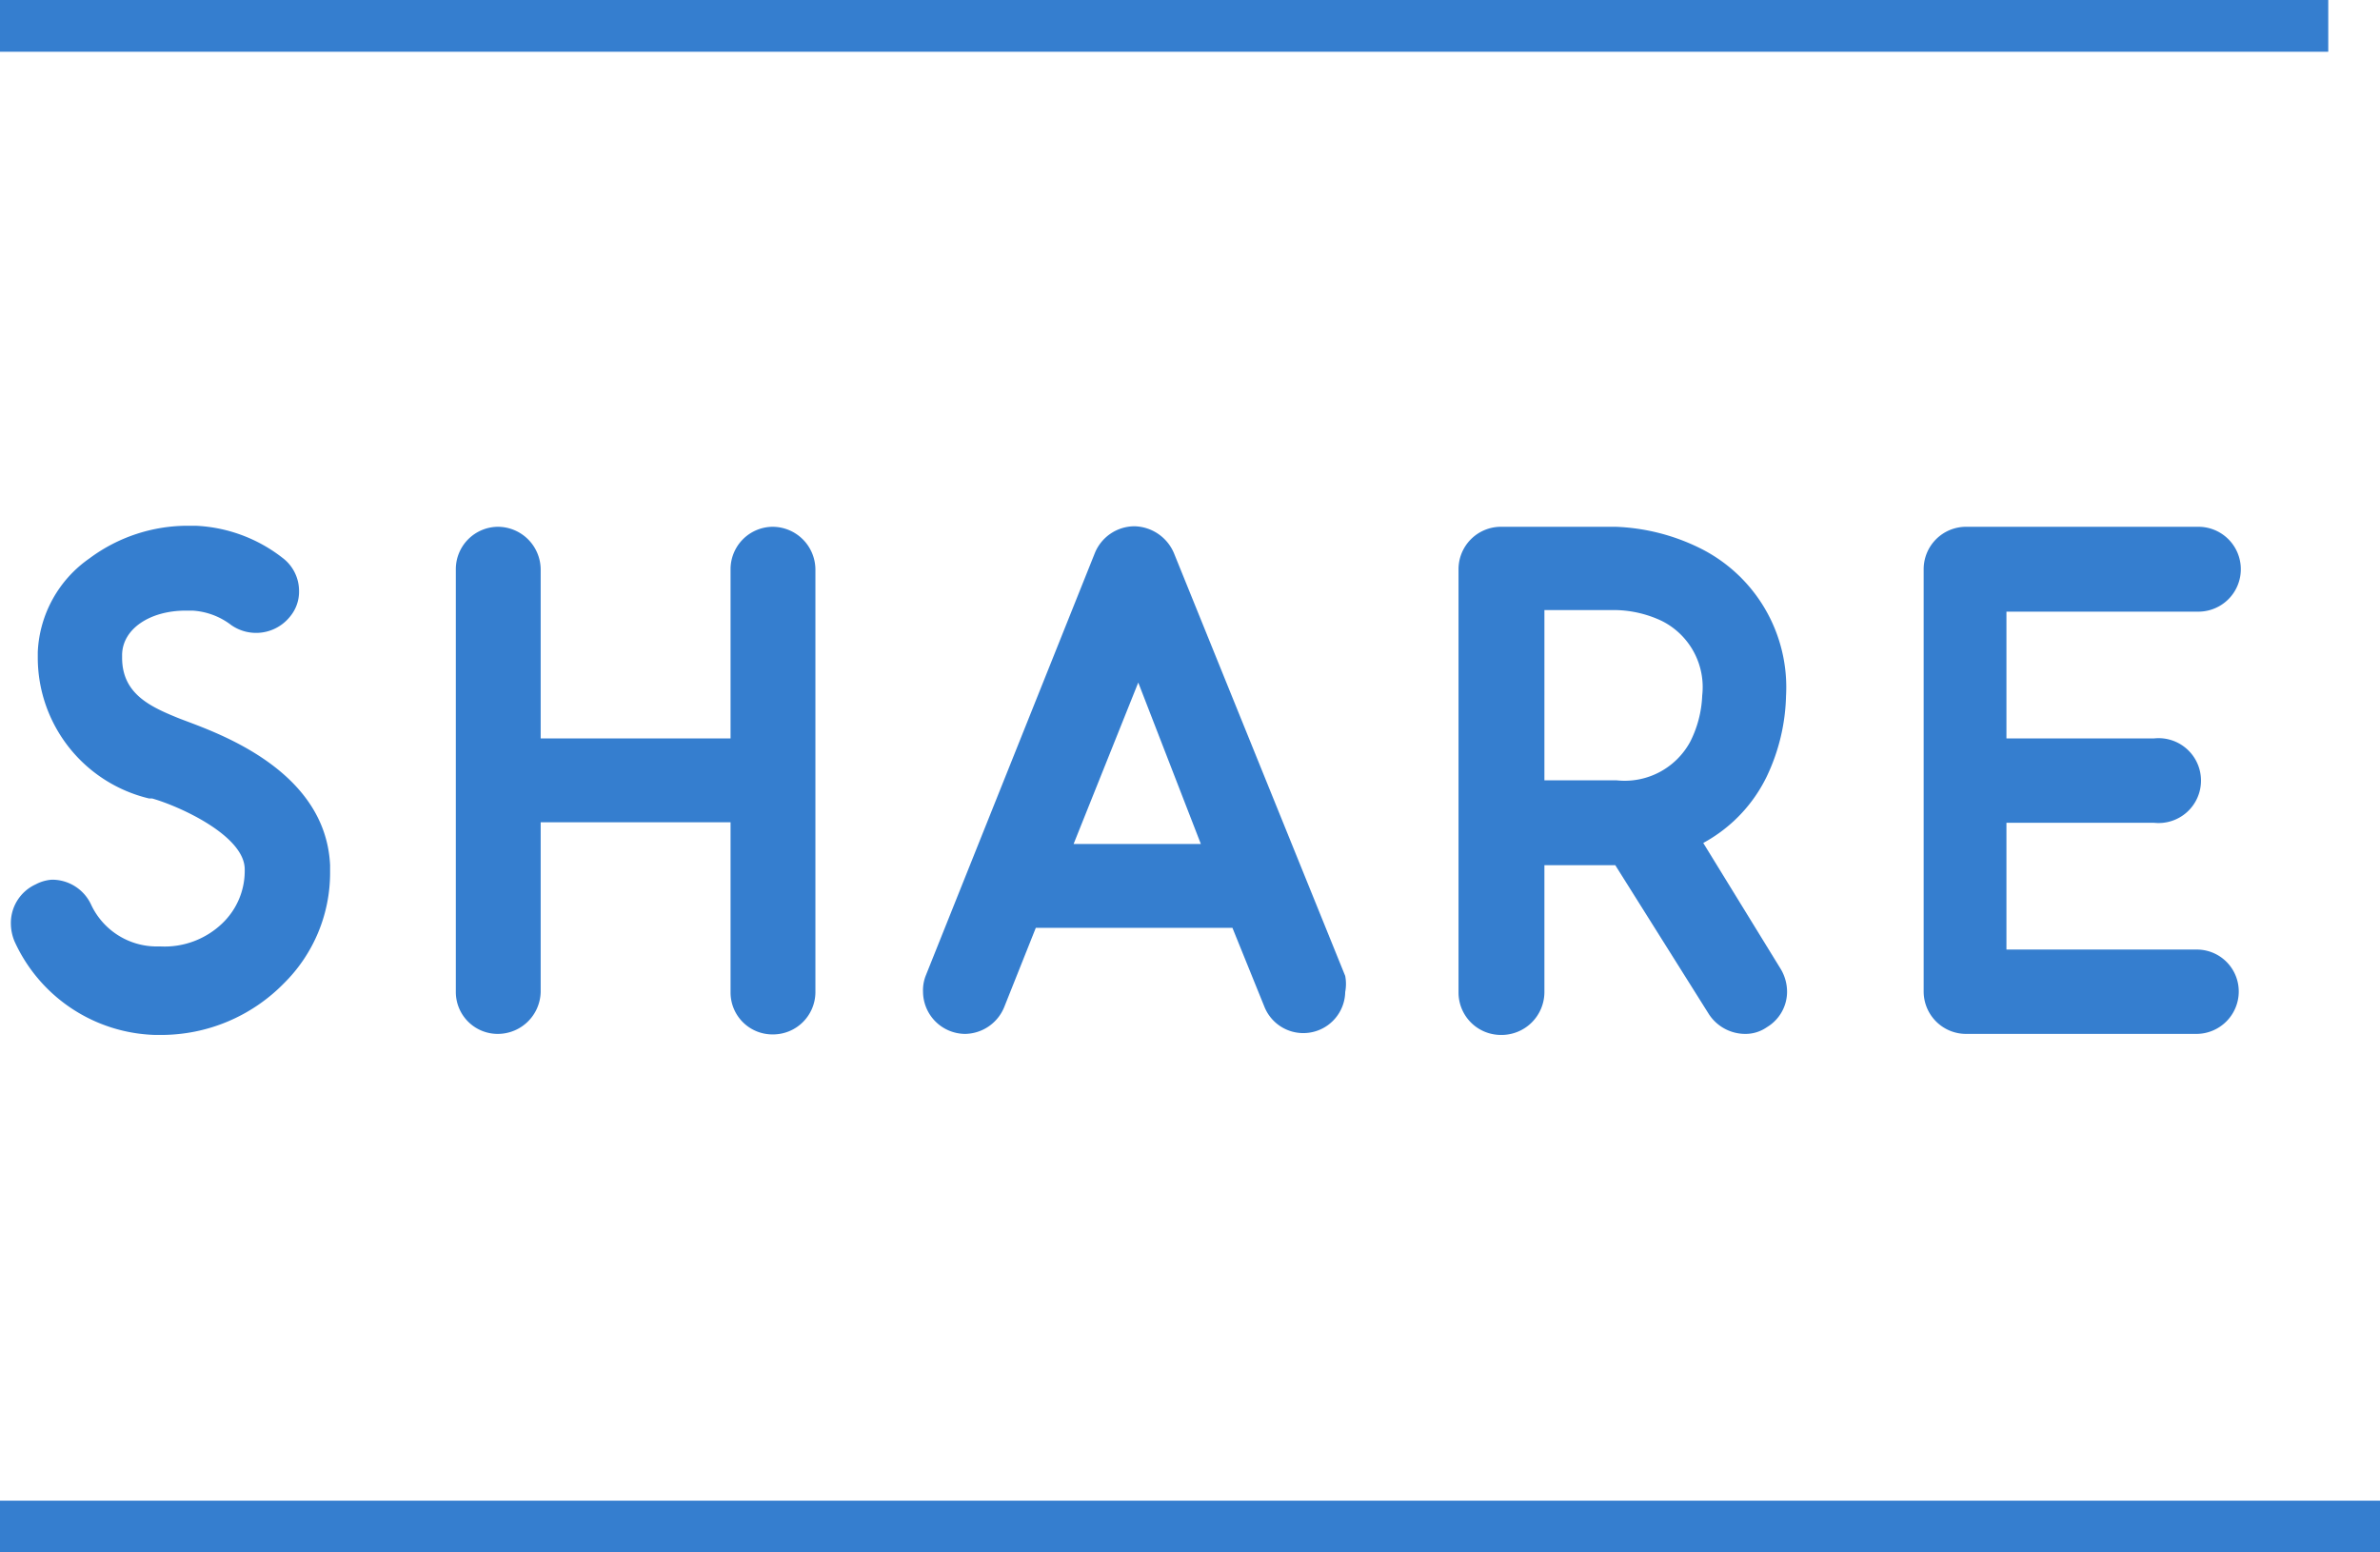
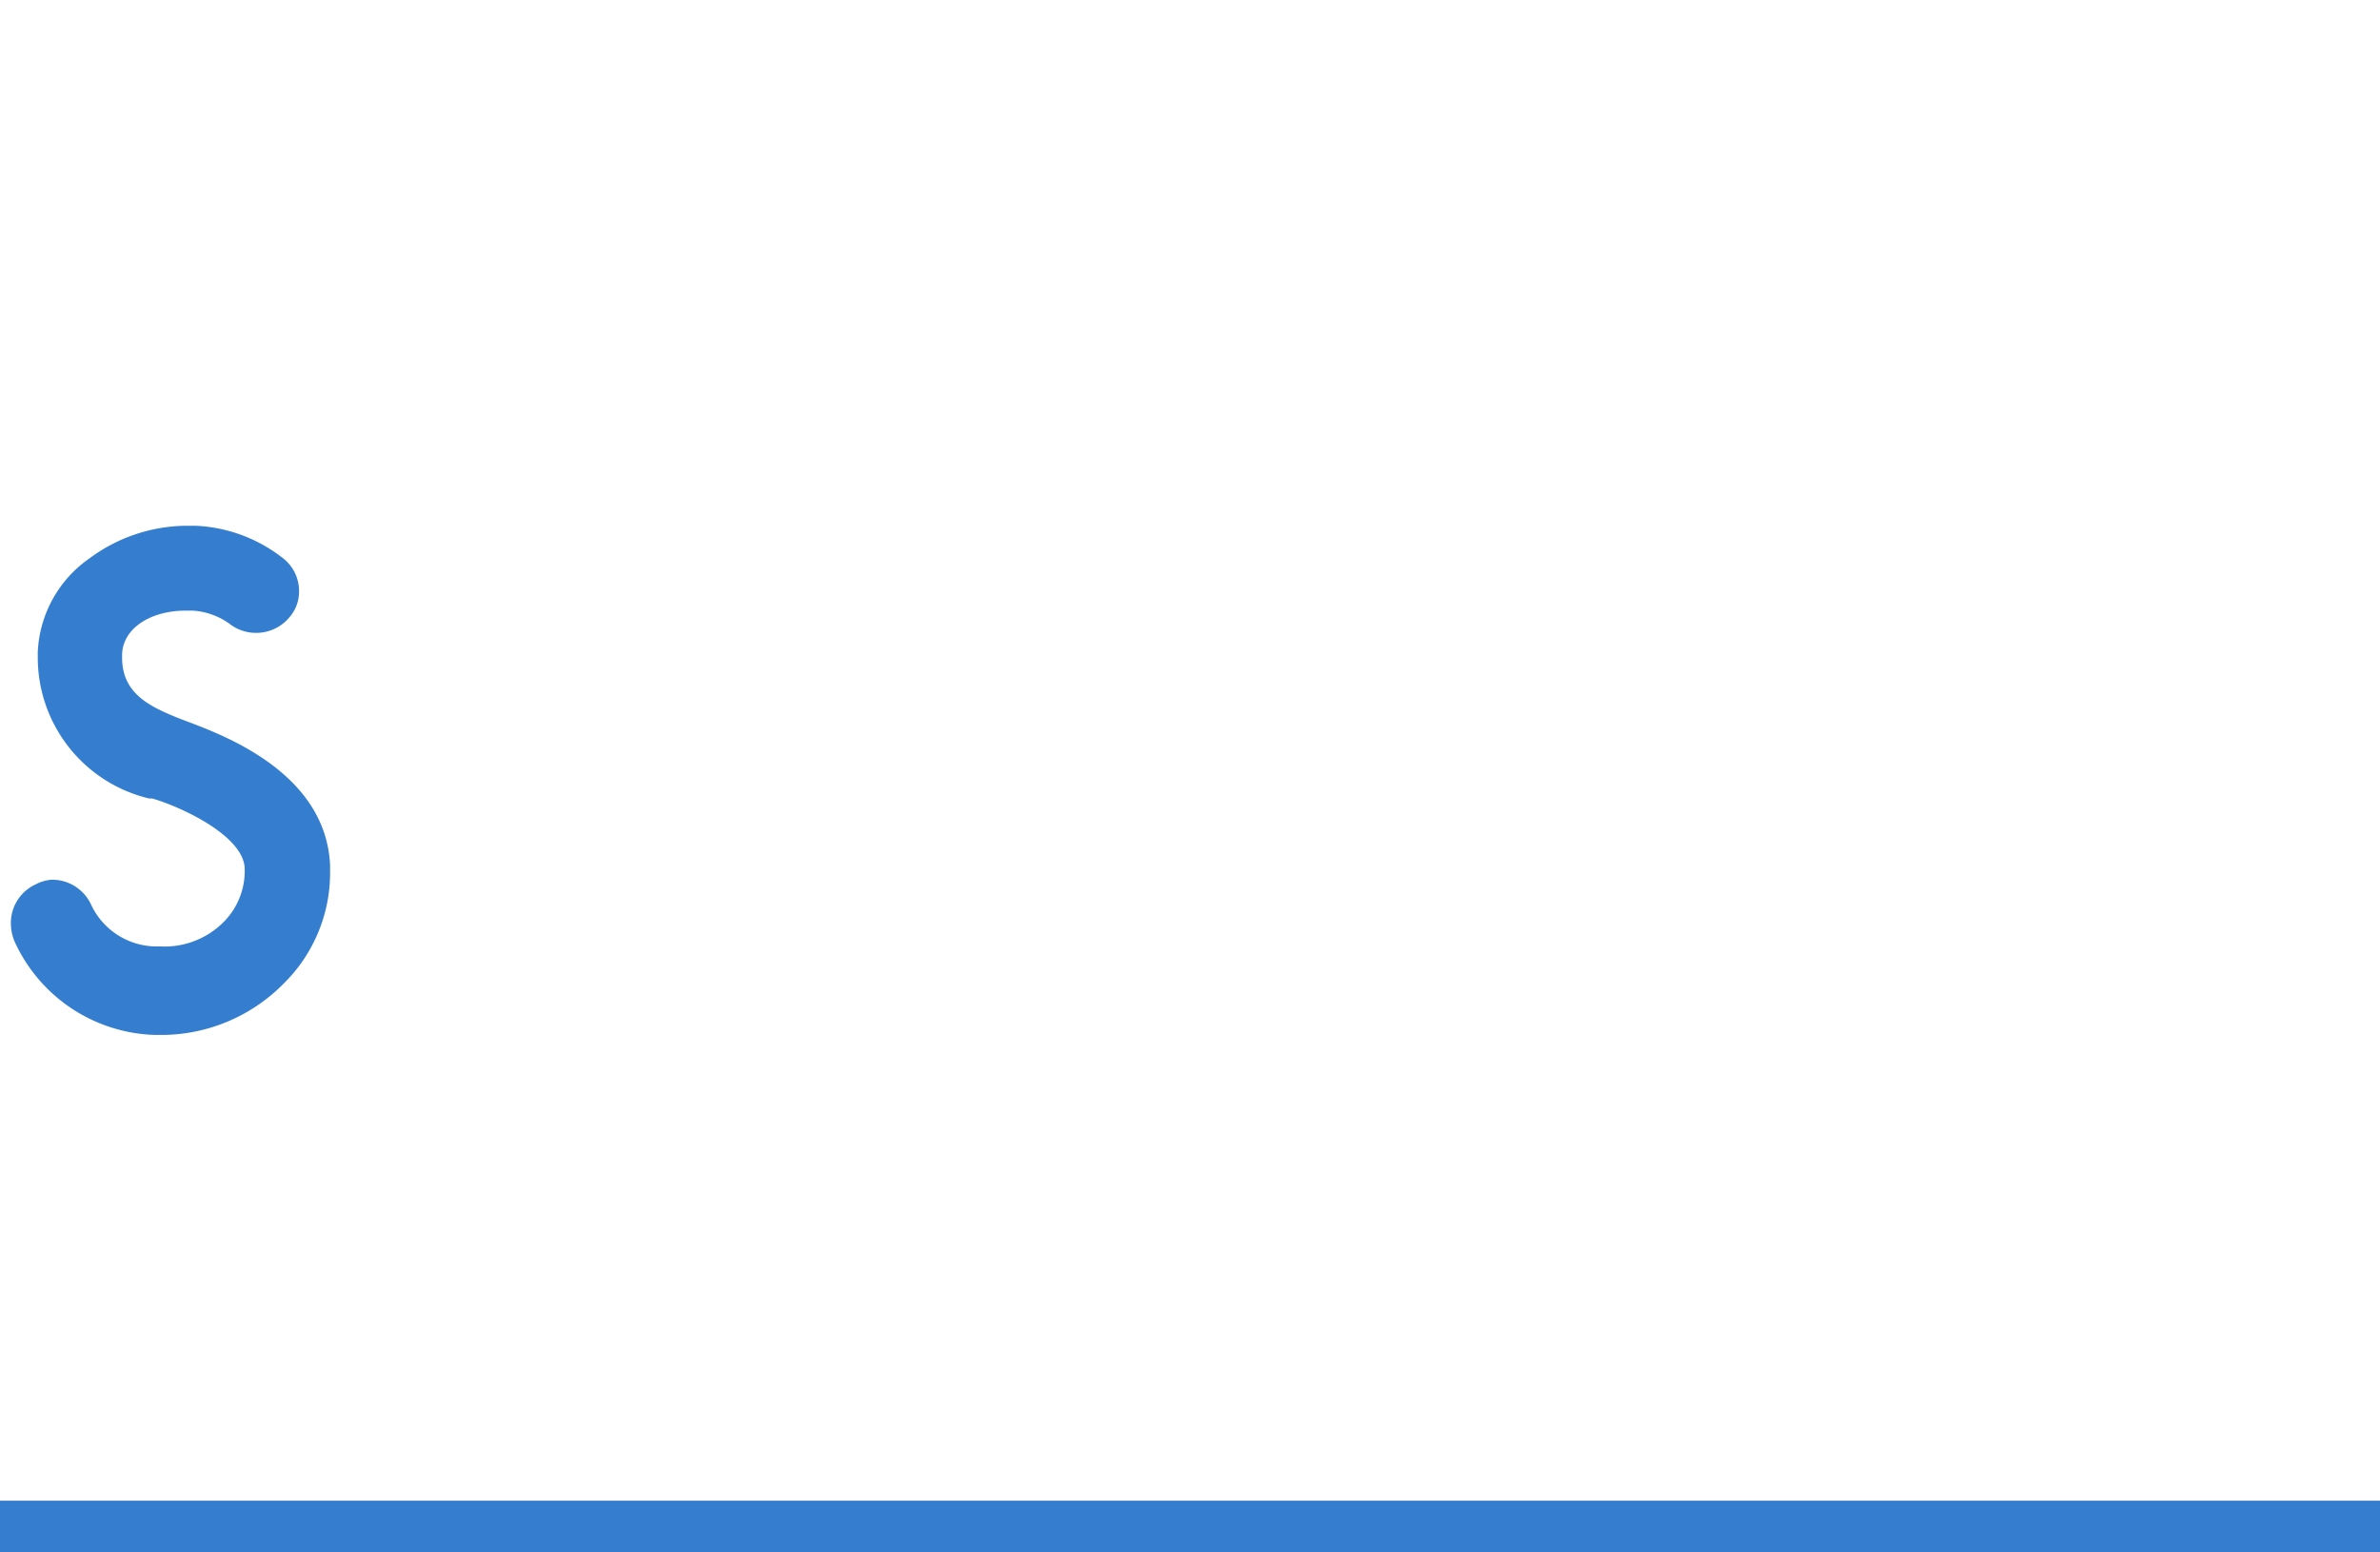
<svg xmlns="http://www.w3.org/2000/svg" viewBox="0 0 46 30">
  <defs>
    <style>.cls-1{fill:#357ecf;}.cls-2{fill:none;stroke:#357ecf;stroke-miterlimit:10;}</style>
  </defs>
  <title>share</title>
  <g id="レイヤー_2" data-name="レイヤー 2">
    <g id="rayout">
      <path class="cls-1" d="M6.38,16.72v.14A3,3,0,0,1,5.49,19,3.32,3.32,0,0,1,3.11,20H3A3.08,3.08,0,0,1,.28,18.19a.91.91,0,0,1-.07-.35.82.82,0,0,1,.48-.75A.78.78,0,0,1,1,17a.83.83,0,0,1,.76.48,1.4,1.4,0,0,0,1.28.81h.07a1.61,1.61,0,0,0,1.19-.45,1.4,1.4,0,0,0,.43-1V16.8c0-.65-1.26-1.22-1.79-1.37l-.06,0A2.8,2.8,0,0,1,.73,12.71V12.6a2.33,2.33,0,0,1,1-1.81,3.18,3.18,0,0,1,1.92-.63h.13a2.94,2.94,0,0,1,1.68.62.8.8,0,0,1,.32.64.75.75,0,0,1-.17.49.84.84,0,0,1-1.14.17,1.36,1.36,0,0,0-.75-.28H3.59c-.69,0-1.22.35-1.23.85v.06c0,.69.53.94,1.07,1.16S6.29,14.78,6.38,16.72Z" />
-       <path class="cls-1" d="M15.76,11v8.18a.82.82,0,0,1-.83.81.81.81,0,0,1-.81-.81V15.89H10.45v3.28a.83.83,0,0,1-.83.81.81.81,0,0,1-.81-.81V11a.82.82,0,0,1,.81-.82.83.83,0,0,1,.83.82v3.27h3.67V11a.82.82,0,0,1,.81-.82A.83.83,0,0,1,15.76,11Z" />
-       <path class="cls-1" d="M26,18.86a.84.84,0,0,1,0,.31.81.81,0,0,1-1.56.29l-.62-1.53h-3.8l-.61,1.53a.83.83,0,0,1-.76.52.82.82,0,0,1-.81-.81.78.78,0,0,1,.05-.31l3.27-8.17a.83.83,0,0,1,.77-.52.85.85,0,0,1,.76.52Zm-2.79-2.55L22,13.19l-1.25,3.12Z" />
-       <path class="cls-1" d="M34.42,18.73a.86.86,0,0,1,.12.44.8.8,0,0,1-.39.68.72.72,0,0,1-.42.13.84.84,0,0,1-.7-.38l-1.81-2.88H29.85v2.45A.83.83,0,0,1,29,20a.82.82,0,0,1-.81-.81V11a.82.82,0,0,1,.81-.82h2.23a4,4,0,0,1,1.6.4,3,3,0,0,1,1.69,2.87A3.82,3.82,0,0,1,34.15,15a2.9,2.9,0,0,1-1.23,1.29Zm-4.57-3.65h1.4a1.44,1.44,0,0,0,1.42-.75,2.16,2.16,0,0,0,.23-.89A1.43,1.43,0,0,0,32.12,12a2.18,2.18,0,0,0-.87-.21h-1.4Z" />
-       <path class="cls-1" d="M43.27,19.17a.82.82,0,0,1-.82.81H38a.82.82,0,0,1-.82-.81V11a.82.82,0,0,1,.82-.82h4.49a.82.82,0,0,1,0,1.64H38.78v2.45h2.85a.82.82,0,1,1,0,1.63H38.78v2.45h3.67A.81.81,0,0,1,43.27,19.17Z" />
-       <line class="cls-2" y1="0.5" x2="45" y2="0.5" />
      <line class="cls-2" y1="29.5" x2="46" y2="29.5" />
    </g>
  </g>
</svg>